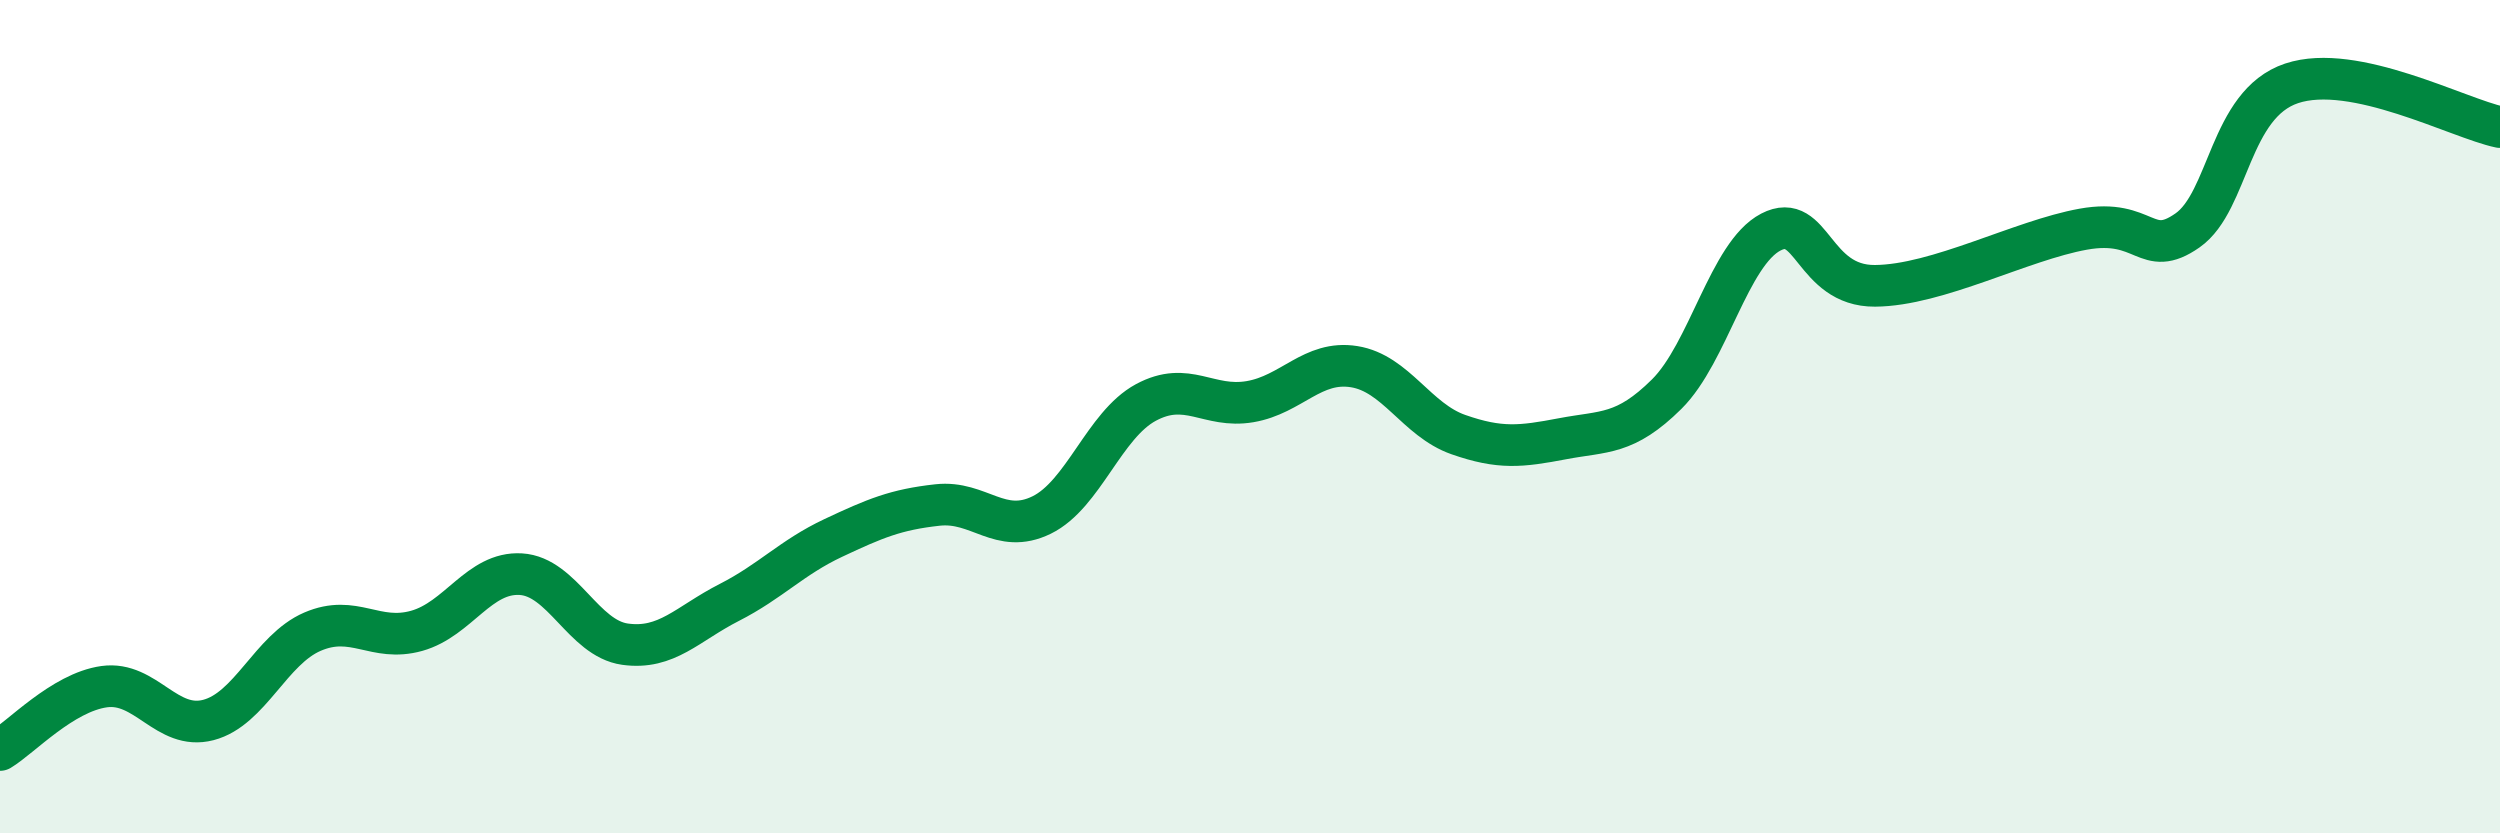
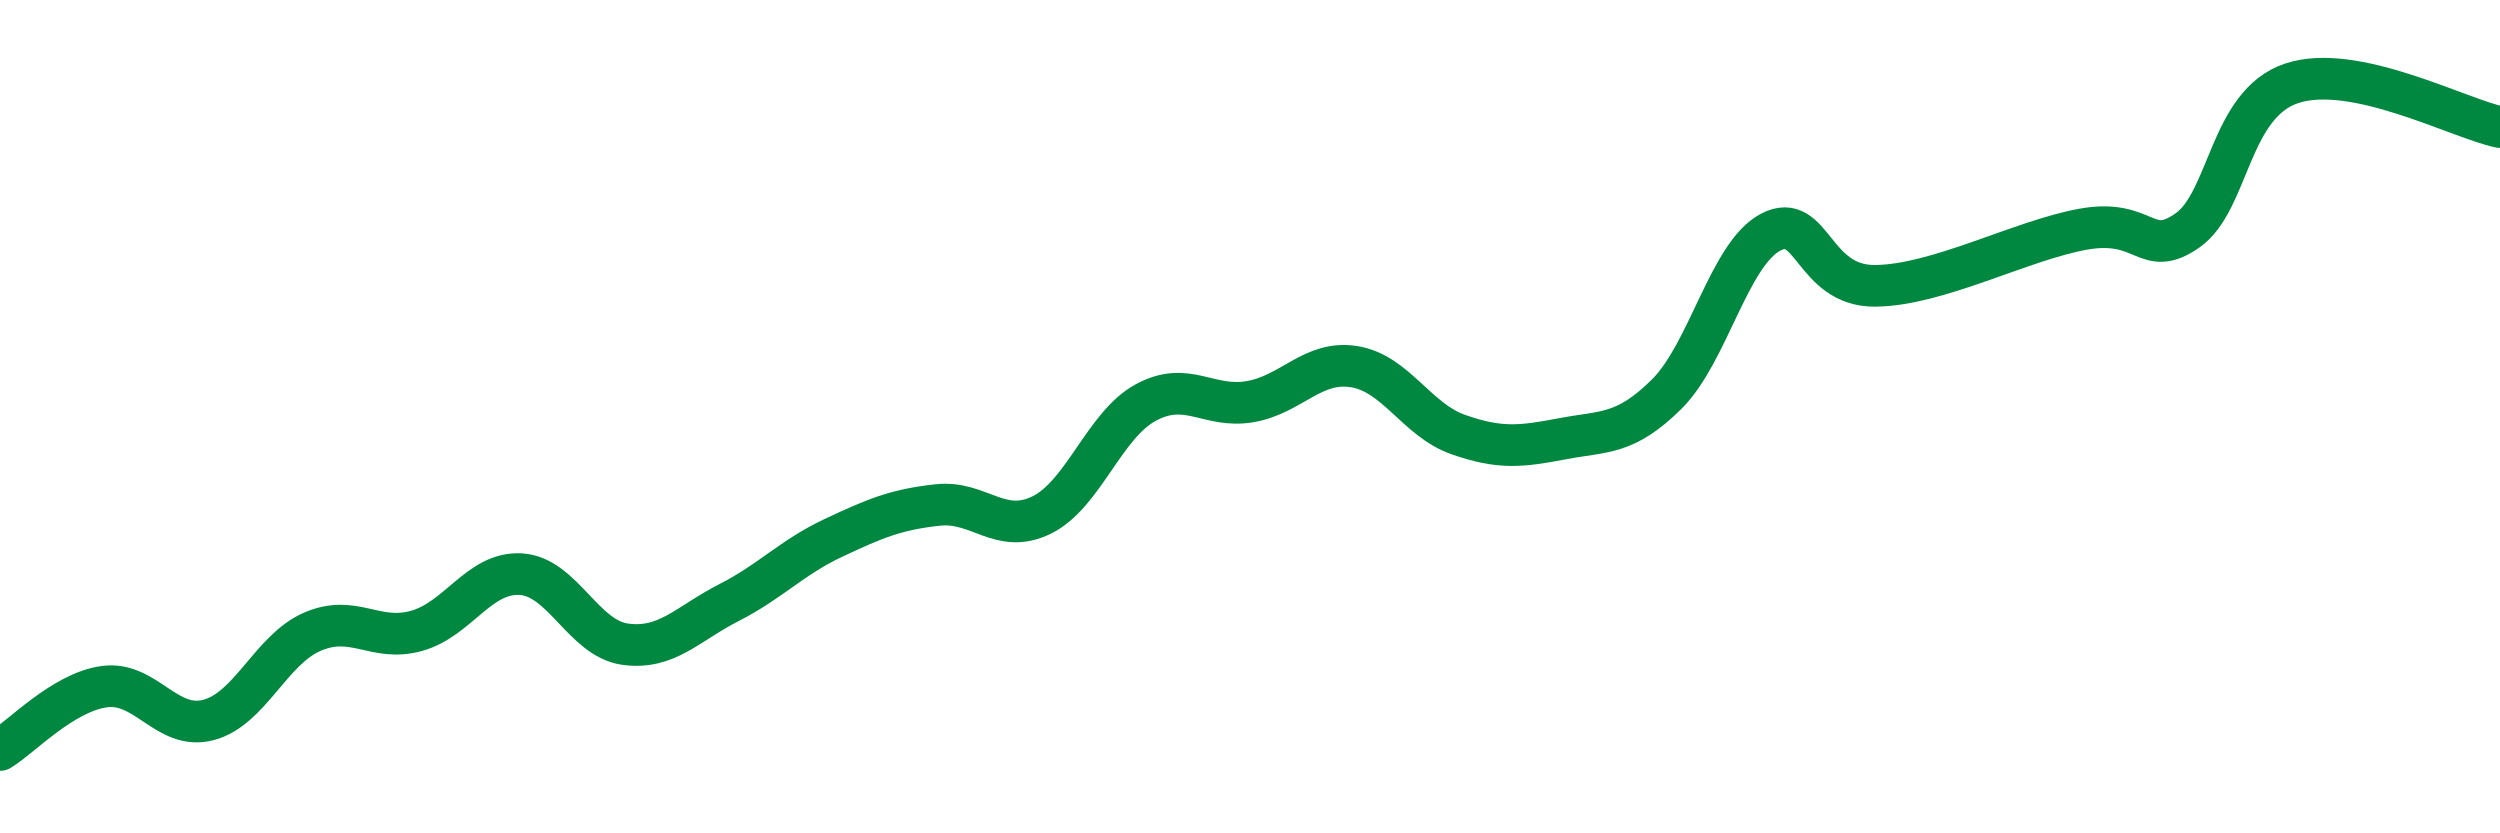
<svg xmlns="http://www.w3.org/2000/svg" width="60" height="20" viewBox="0 0 60 20">
-   <path d="M 0,18 C 0.5,17.7 1.5,16.62 2.5,16.48 C 3.5,16.34 4,17.54 5,17.28 C 6,17.02 6.5,15.59 7.5,15.16 C 8.5,14.73 9,15.42 10,15.14 C 11,14.86 11.5,13.72 12.5,13.78 C 13.5,13.84 14,15.32 15,15.46 C 16,15.6 16.5,14.97 17.5,14.46 C 18.5,13.95 19,13.38 20,12.91 C 21,12.44 21.5,12.23 22.5,12.12 C 23.5,12.01 24,12.85 25,12.36 C 26,11.87 26.5,10.2 27.5,9.66 C 28.5,9.12 29,9.81 30,9.64 C 31,9.47 31.5,8.64 32.5,8.8 C 33.5,8.96 34,10.08 35,10.43 C 36,10.78 36.5,10.72 37.5,10.53 C 38.5,10.34 39,10.45 40,9.46 C 41,8.47 41.5,6.09 42.5,5.57 C 43.5,5.05 43.5,6.87 45,6.86 C 46.5,6.85 48.5,5.77 50,5.5 C 51.5,5.23 51.5,6.23 52.5,5.53 C 53.5,4.83 53.5,2.5 55,2 C 56.5,1.5 59,2.84 60,3.05L60 20L0 20Z" fill="#008740" opacity="0.1" stroke-linecap="round" stroke-linejoin="round" />
  <path d="M 0,18 C 0.5,17.7 1.5,16.62 2.5,16.48 C 3.5,16.34 4,17.54 5,17.28 C 6,17.02 6.5,15.59 7.5,15.16 C 8.5,14.73 9,15.42 10,15.14 C 11,14.86 11.5,13.72 12.5,13.78 C 13.5,13.84 14,15.32 15,15.46 C 16,15.6 16.5,14.97 17.5,14.46 C 18.5,13.95 19,13.38 20,12.91 C 21,12.44 21.5,12.23 22.5,12.12 C 23.5,12.01 24,12.85 25,12.36 C 26,11.87 26.5,10.2 27.5,9.66 C 28.5,9.12 29,9.81 30,9.64 C 31,9.47 31.5,8.64 32.5,8.8 C 33.5,8.96 34,10.08 35,10.43 C 36,10.78 36.5,10.72 37.5,10.53 C 38.5,10.34 39,10.45 40,9.46 C 41,8.47 41.5,6.09 42.5,5.57 C 43.5,5.05 43.5,6.87 45,6.86 C 46.5,6.85 48.5,5.77 50,5.5 C 51.5,5.23 51.5,6.23 52.5,5.53 C 53.5,4.83 53.5,2.5 55,2 C 56.5,1.5 59,2.84 60,3.05" stroke="#008740" stroke-width="1" fill="none" stroke-linecap="round" stroke-linejoin="round" />
</svg>